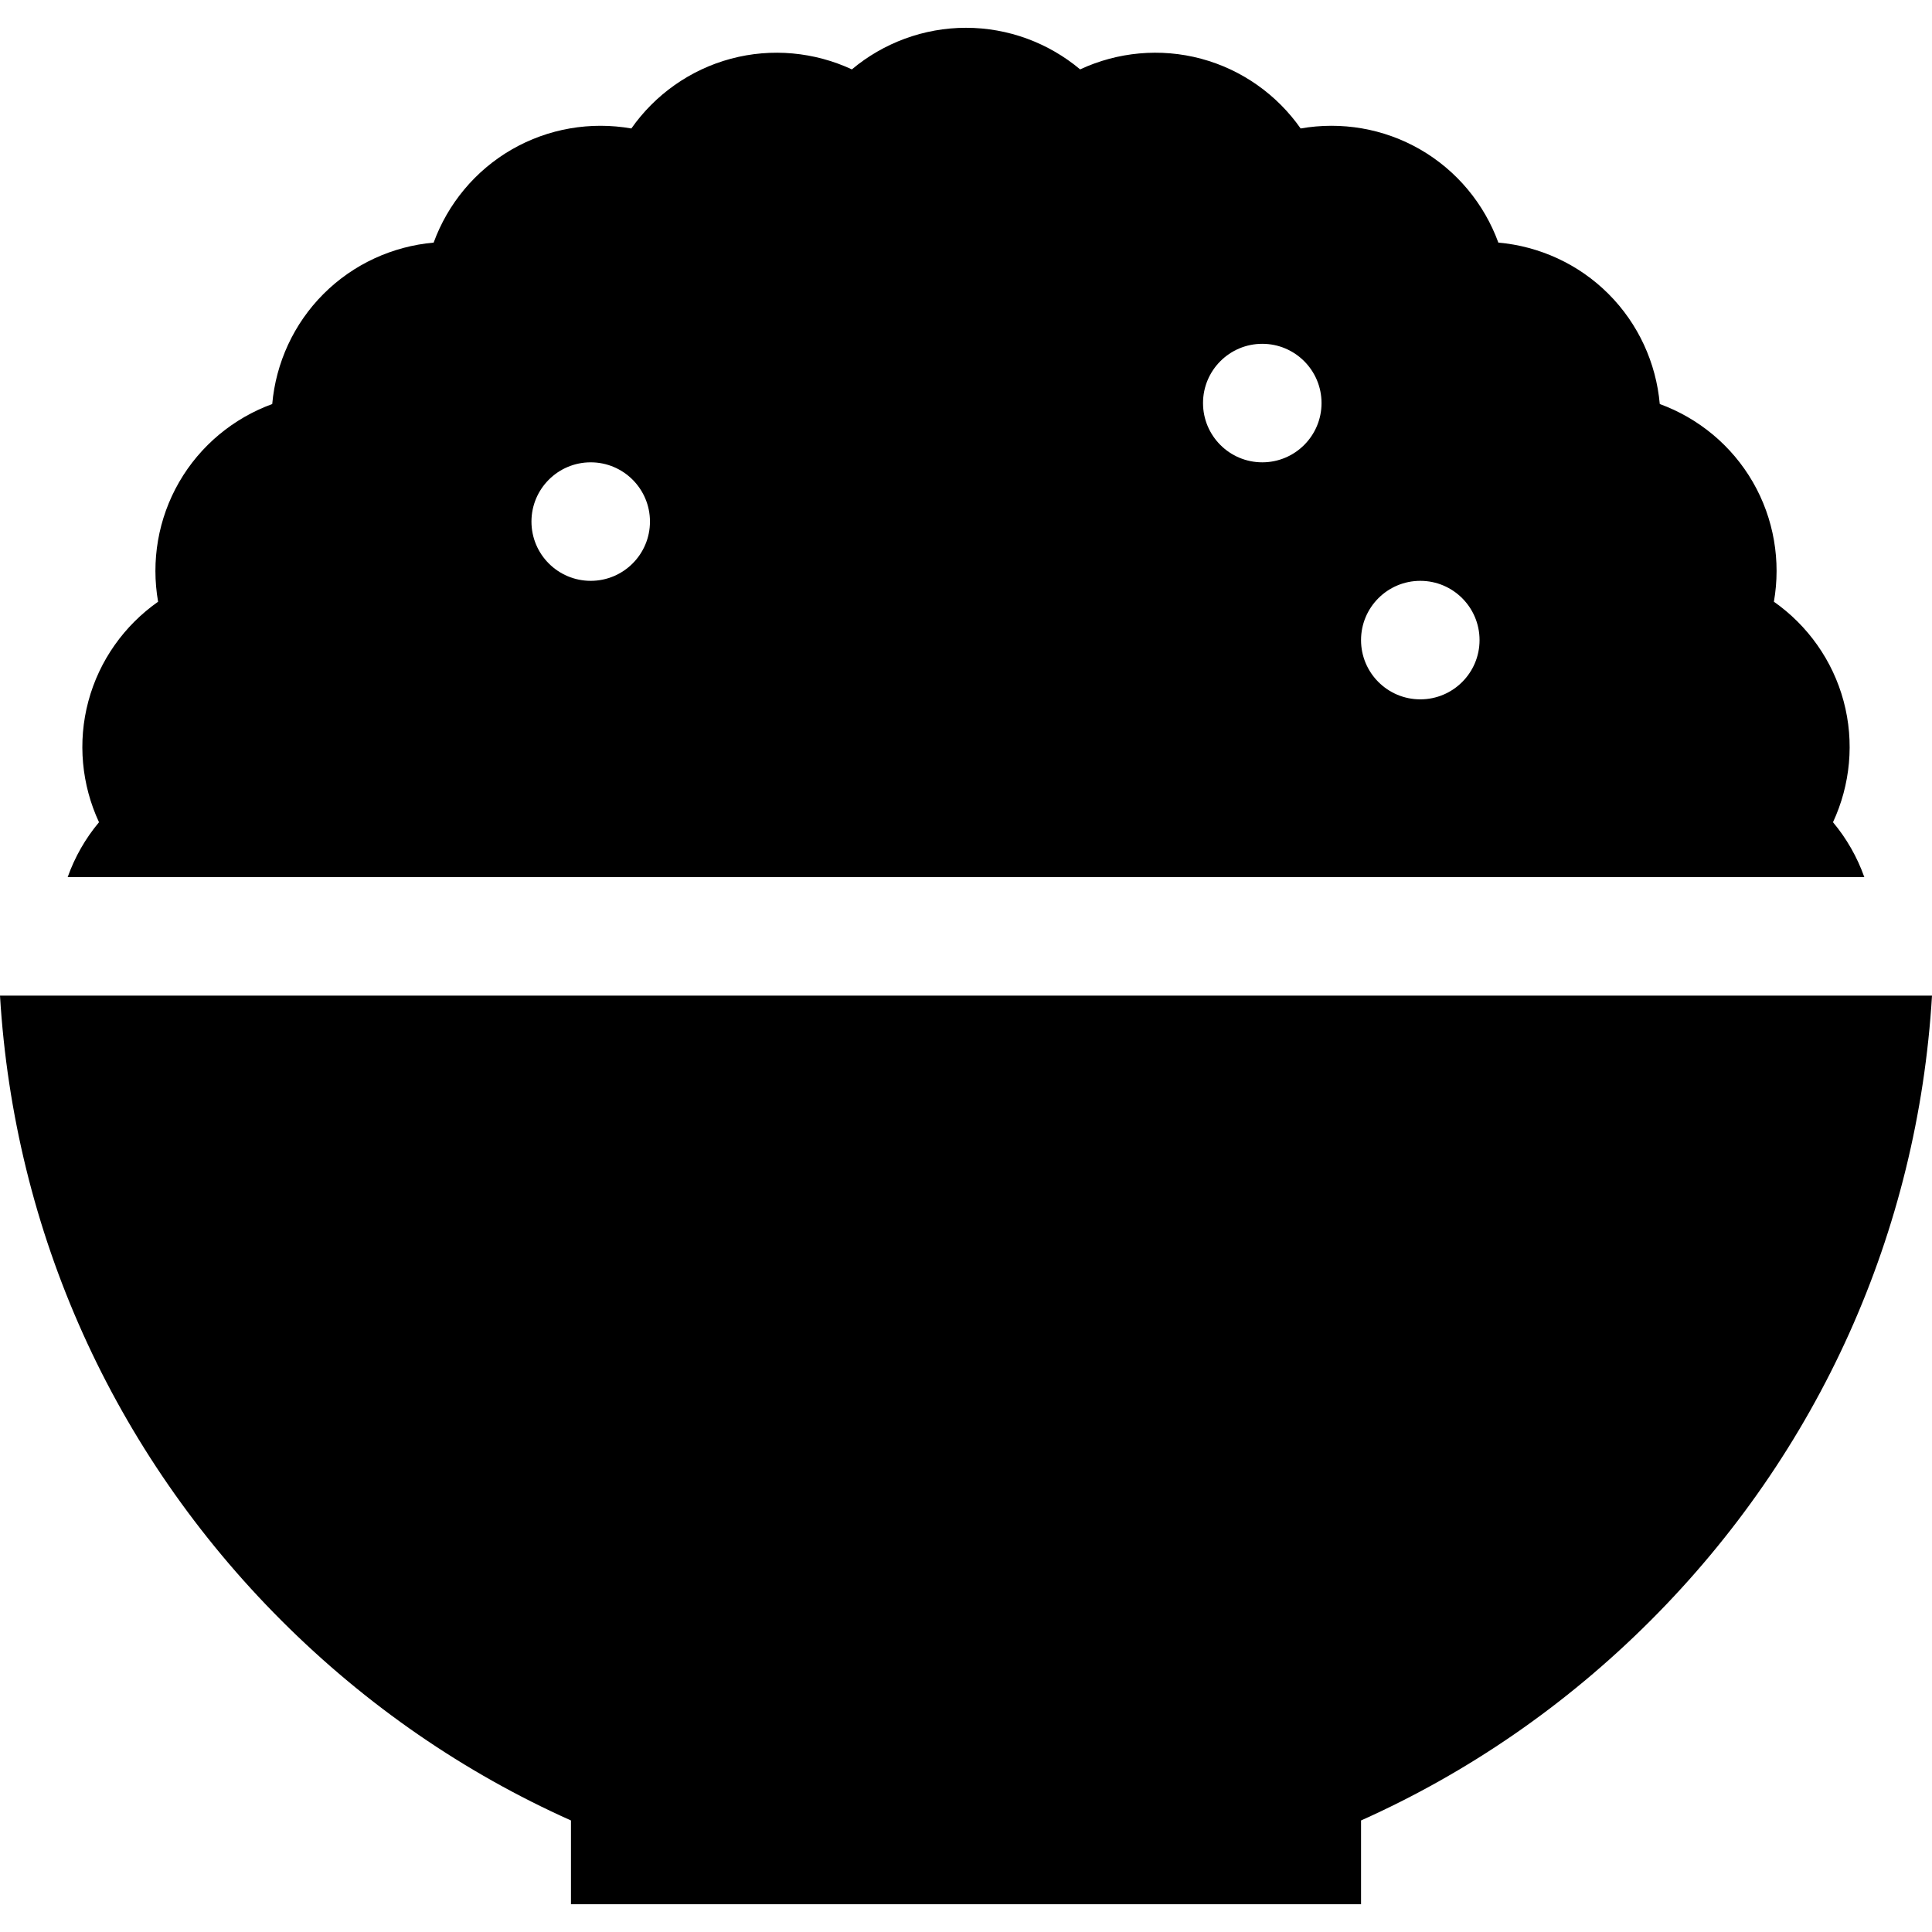
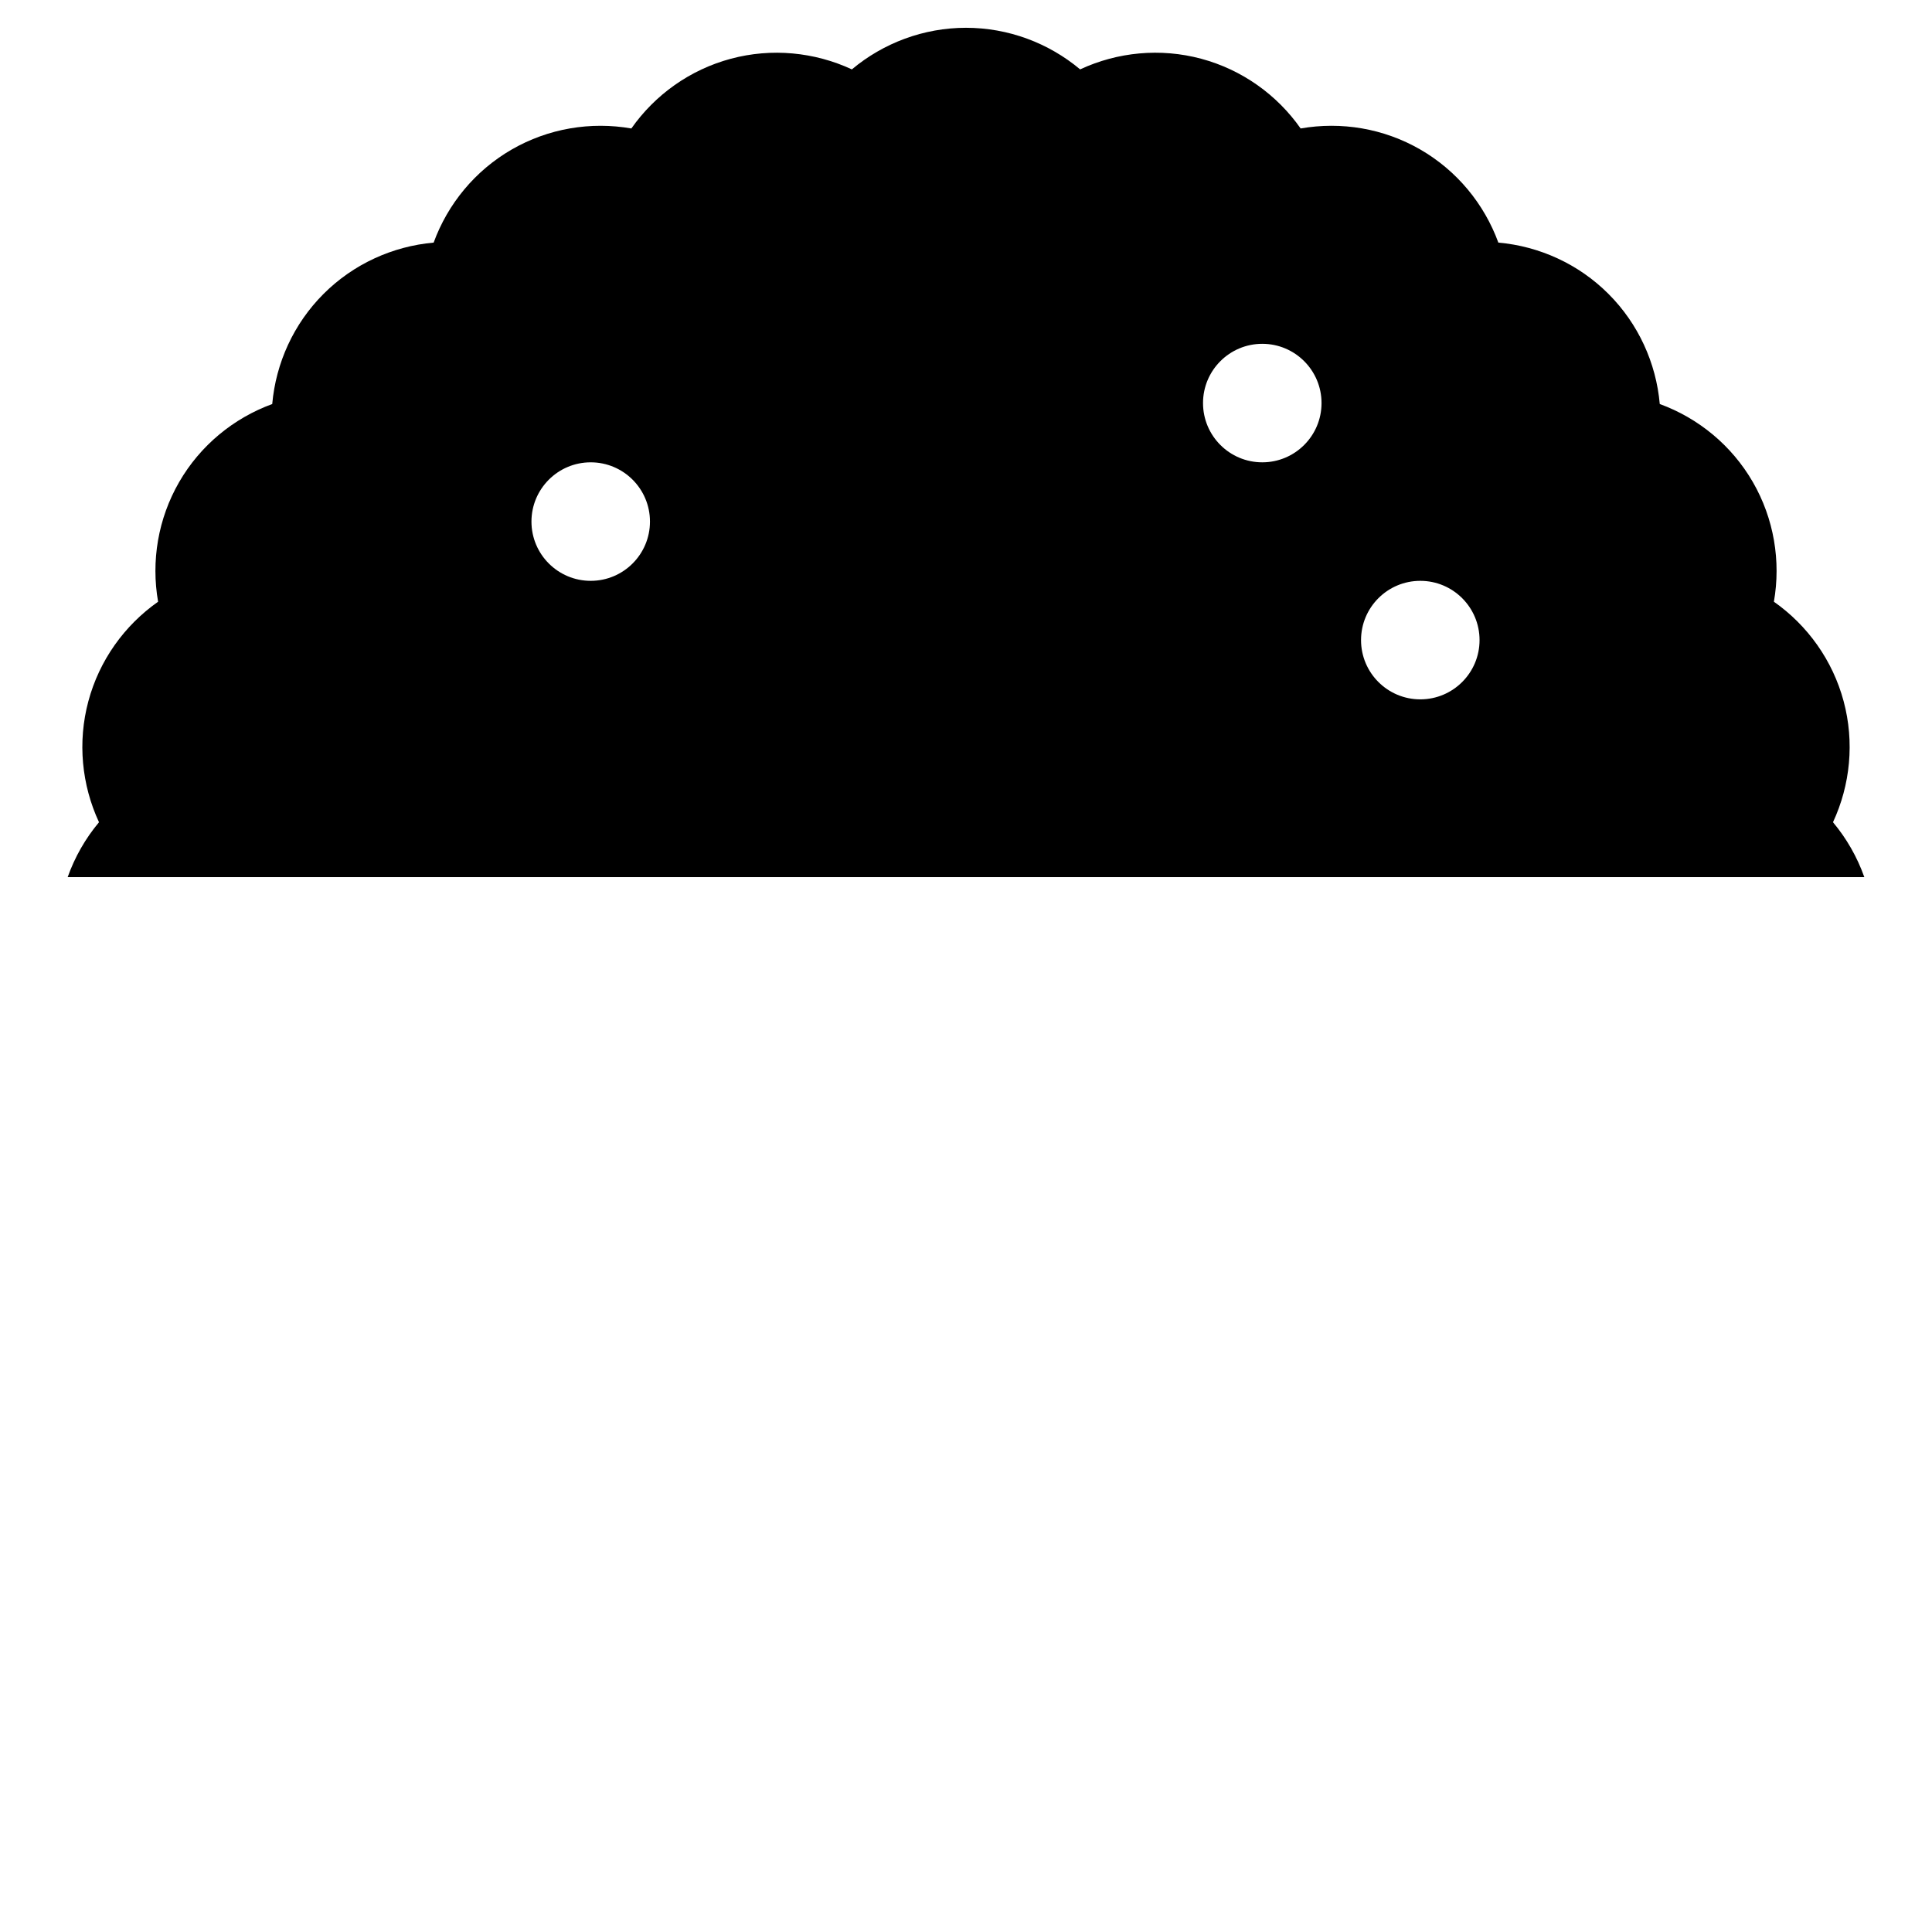
<svg xmlns="http://www.w3.org/2000/svg" version="1.1" id="Layer_1" x="0px" y="0px" viewBox="0 0 512 512" style="enable-background:new 0 0 512 512;" xml:space="preserve">
  <g>
    <g>
      <path d="M485.762,217.899c4.6-9.891,5.72-21.247,2.819-32.072c-2.9-10.822-9.55-20.098-18.479-26.365    c1.883-10.745,0.026-22.007-5.576-31.708c-5.604-9.707-14.425-16.945-24.67-20.686c-0.962-10.864-5.67-21.258-13.594-29.181    c-7.925-7.927-18.319-12.635-29.183-13.596c-3.741-10.245-10.978-19.067-20.686-24.67c-9.704-5.603-20.96-7.458-31.708-5.577    c-6.267-8.928-15.543-15.579-26.364-18.478c-10.825-2.9-22.182-1.78-32.072,2.819C277.887,11.385,267.207,7.363,256,7.363    c-11.207,0-21.885,4.022-30.249,11.024c-9.891-4.598-21.248-5.719-32.072-2.819c-10.822,2.9-20.097,9.55-26.365,18.479    c-10.744-1.886-22.007-0.025-31.708,5.576c-9.707,5.604-16.945,14.425-20.686,24.67c-10.861,0.963-21.256,5.671-29.18,13.595    c-7.927,7.925-12.635,18.32-13.596,29.184c-10.244,3.741-19.067,10.978-24.67,20.685c-5.602,9.703-7.459,20.963-5.576,31.708    c-8.929,6.266-15.58,15.543-18.479,26.364c-2.901,10.825-1.78,22.182,2.819,32.073c-3.611,4.312-6.423,9.245-8.305,14.546h476.132    v-0.001C492.183,227.144,489.372,222.213,485.762,217.899z M156.545,153.928c-8.672,0-15.703-7.031-15.703-15.703    s7.031-15.703,15.703-15.703c8.672,0,15.703,7.031,15.703,15.703S165.218,153.928,156.545,153.928z M334.517,122.521    c-8.672,0-15.703-7.031-15.703-15.703c0-8.672,7.031-15.703,15.703-15.703c8.672,0,15.703,7.031,15.703,15.703    C350.22,115.49,343.189,122.521,334.517,122.521z M376.393,185.335c-8.672,0-15.703-7.031-15.703-15.703    c0-8.672,7.031-15.703,15.703-15.703c8.672,0,15.703,7.031,15.703,15.703C392.096,178.304,385.065,185.335,376.393,185.335z" />
    </g>
  </g>
  <g>
    <g>
-       <path d="M0,263.852c3.756,62.602,29.911,120.938,74.635,165.661c22.508,22.508,48.465,40.309,76.676,52.928v22.196h209.379    v-22.196c28.211-12.618,54.168-30.42,76.676-52.928c44.723-44.724,70.879-103.059,74.635-165.661H0z" />
-     </g>
+       </g>
  </g>
  <g>
</g>
  <g>
</g>
  <g>
</g>
  <g>
</g>
  <g>
</g>
  <g>
</g>
  <g>
</g>
  <g>
</g>
  <g>
</g>
  <g>
</g>
  <g>
</g>
  <g>
</g>
  <g>
</g>
  <g>
</g>
  <g>
</g>
</svg>